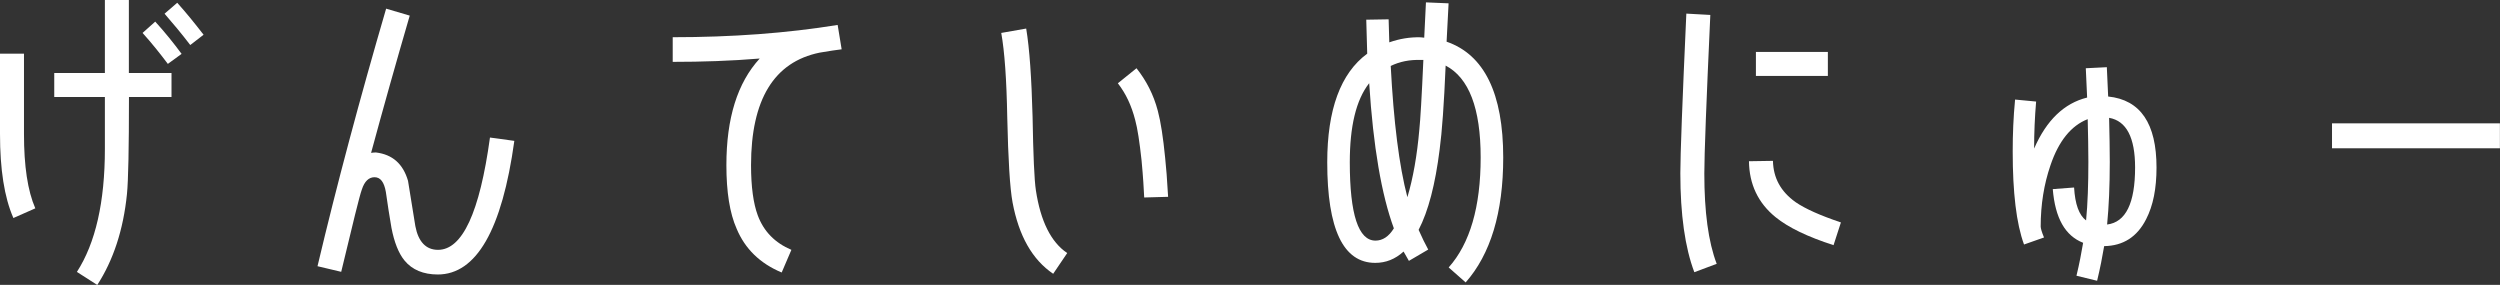
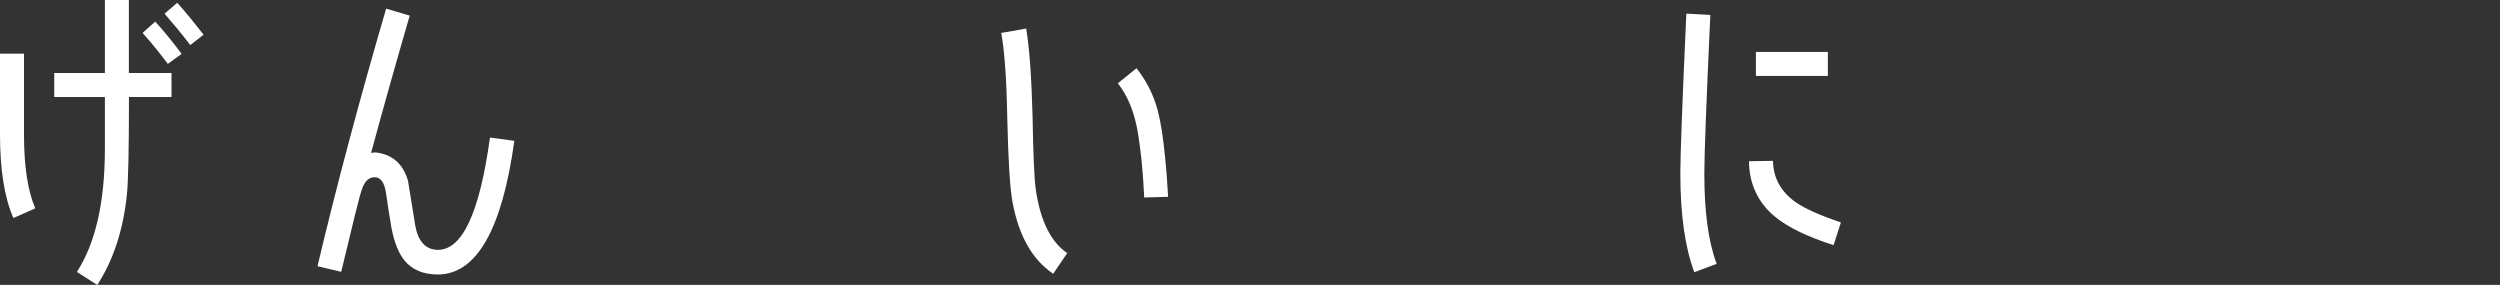
<svg xmlns="http://www.w3.org/2000/svg" id="_レイヤー_2" viewBox="0 0 262.67 29.93">
  <rect x="0" y="0" width="262.67" height="29.93" fill="#333333" stroke="none" />
  <defs>
    <style>.cls-1{fill:#fff;}</style>
  </defs>
  <g id="_レイヤー_1-2">
    <path class="cls-1" d="M1.4,22.89c-.95-2.17-1.4-5.11-1.4-8.82V5.64h2.52v8.44c0,3.36.38,5.95,1.19,7.81l-2.31,1.02ZM13.55,10.19c0,5.39-.07,8.79-.21,10.19-.38,3.78-1.44,6.97-3.12,9.56l-2.14-1.37c1.96-3.04,2.94-7.35,2.94-12.92v-5.46h-5.32v-2.52h5.32V0h2.52v7.67h4.48v2.52h-4.48ZM17.64,6.72c-.81-1.08-1.68-2.17-2.66-3.26l1.33-1.19c1.02,1.12,1.92,2.24,2.77,3.39l-1.44,1.05ZM19.99,4.73c-.91-1.19-1.82-2.28-2.7-3.29l1.33-1.15c.91,1.01,1.82,2.13,2.77,3.36l-1.4,1.08Z" />
    <path class="cls-1" d="M46,28.84c-1.51,0-2.7-.49-3.5-1.47-.63-.77-1.08-1.93-1.37-3.43-.21-1.26-.42-2.52-.59-3.78-.18-1.02-.56-1.54-1.19-1.54-.59,0-1.05.42-1.33,1.29-.25.67-.94,3.54-2.17,8.65l-2.49-.59c2.03-8.58,4.45-17.61,7.21-27.06l2.48.73c-1.44,4.94-2.8,9.77-4.06,14.42.24-.04.42-.04.52-.04,1.72.21,2.84,1.19,3.36,2.98.25,1.58.52,3.19.77,4.76.31,1.64,1.12,2.49,2.38,2.49,2.56,0,4.38-3.92,5.46-11.8l2.56.35c-1.29,9.35-3.99,14.04-8.05,14.04Z" />
-     <path class="cls-1" d="M86.12,5.53c-4.8.98-7.21,4.94-7.21,11.83,0,2.28.25,4.03.7,5.25.63,1.71,1.82,2.91,3.54,3.64l-1.02,2.38c-2.28-.95-3.85-2.49-4.73-4.59-.73-1.64-1.08-3.88-1.08-6.69,0-4.94,1.16-8.65,3.5-11.2-3.01.25-6.06.35-9.14.35v-2.59c6.2,0,11.97-.42,17.33-1.29l.42,2.56c-.53.07-1.3.17-2.31.35Z" />
    <path class="cls-1" d="M110.66,28.77c-2.21-1.5-3.61-3.99-4.27-7.49-.28-1.51-.46-4.48-.56-8.96-.07-3.96-.28-6.9-.63-8.86l2.62-.46c.35,2.1.56,5.18.67,9.24.07,4.06.18,6.65.35,7.77.49,3.22,1.58,5.43,3.29,6.58l-1.47,2.17ZM120.22,20.76c-.04-.84-.11-2.13-.28-3.92-.21-1.93-.42-3.33-.67-4.24-.39-1.51-.98-2.77-1.82-3.85l1.96-1.58c1.02,1.29,1.79,2.76,2.24,4.48.31,1.16.56,2.8.77,4.94.1.91.21,2.28.31,4.09l-2.52.07Z" />
-     <path class="cls-1" d="M154,29.68l-1.79-1.58c2.24-2.52,3.36-6.37,3.36-11.55s-1.23-8.37-3.68-9.66c-.17,4.03-.38,6.97-.63,8.82-.46,3.67-1.19,6.48-2.21,8.44.35.8.7,1.5,1.01,2.07l-2.03,1.19-.56-.98c-.88.8-1.86,1.19-2.98,1.19-3.36,0-5.04-3.54-5.04-10.57,0-5.53,1.4-9.35,4.2-11.41-.04-1.12-.07-2.31-.1-3.57l2.35-.04.07,2.42c1.08-.38,2.17-.56,3.29-.53l.38.04.18-3.71,2.38.1-.21,4.03c3.96,1.37,5.95,5.43,5.95,12.18,0,5.78-1.33,10.15-3.96,13.13ZM143.85,8.75c-1.37,1.75-2.03,4.52-2.03,8.3,0,5.5.91,8.23,2.7,8.23.74,0,1.4-.42,1.93-1.29-1.29-3.5-2.17-8.58-2.59-15.23ZM149.27,6.3c-1.16-.04-2.21.17-3.15.63.31,5.88.88,10.47,1.75,13.79.6-2,1.02-4.38,1.26-7.14.1-.95.25-3.4.42-7.28h-.28Z" />
    <path class="cls-1" d="M178.02,28.6c-.98-2.59-1.47-6.06-1.47-10.4,0-1.93.21-7.53.63-16.77l2.52.14c-.42,9.14-.63,14.7-.63,16.66,0,4.03.42,7.18,1.3,9.49l-2.35.88ZM192.65,25.76c-2.73-.88-4.76-1.86-6.09-2.94-1.85-1.5-2.77-3.47-2.8-5.88l2.52-.04c.04,1.79.81,3.22,2.38,4.34,1.02.7,2.59,1.4,4.76,2.13l-.77,2.38ZM184.49,7.98v-2.52h7.56v2.52h-7.56Z" />
-     <path class="cls-1" d="M225.49,23.03c-.94,1.86-2.42,2.8-4.41,2.83-.18,1.08-.42,2.31-.74,3.64l-2.17-.53c.31-1.26.52-2.42.7-3.46-1.89-.74-2.94-2.59-3.19-5.64l2.24-.17c.1,1.75.52,2.91,1.26,3.46.17-1.75.24-3.82.24-6.16,0-1.33-.03-2.83-.07-4.48-1.72.67-3.05,2.28-3.92,4.87-.67,1.96-1.02,4.1-1.02,6.41,0,.17.1.56.35,1.15l-2.1.74c-.81-2.21-1.19-5.46-1.19-9.77,0-1.79.07-3.61.25-5.46l2.21.21c-.14,1.65-.21,3.29-.21,4.94,1.3-2.98,3.15-4.76,5.57-5.36l-.14-3.08,2.21-.11.14,3.08c3.4.35,5.08,2.84,5.08,7.46,0,2.21-.35,3.99-1.09,5.43ZM221.6,12.39c.04,1.72.07,3.26.07,4.62,0,2.55-.1,4.73-.28,6.58,1.96-.24,2.94-2.24,2.94-5.99,0-3.15-.91-4.9-2.73-5.22Z" />
-     <path class="cls-1" d="M245.02,15.58v-2.62h17.64v2.62h-17.64Z" />
  </g>
</svg>